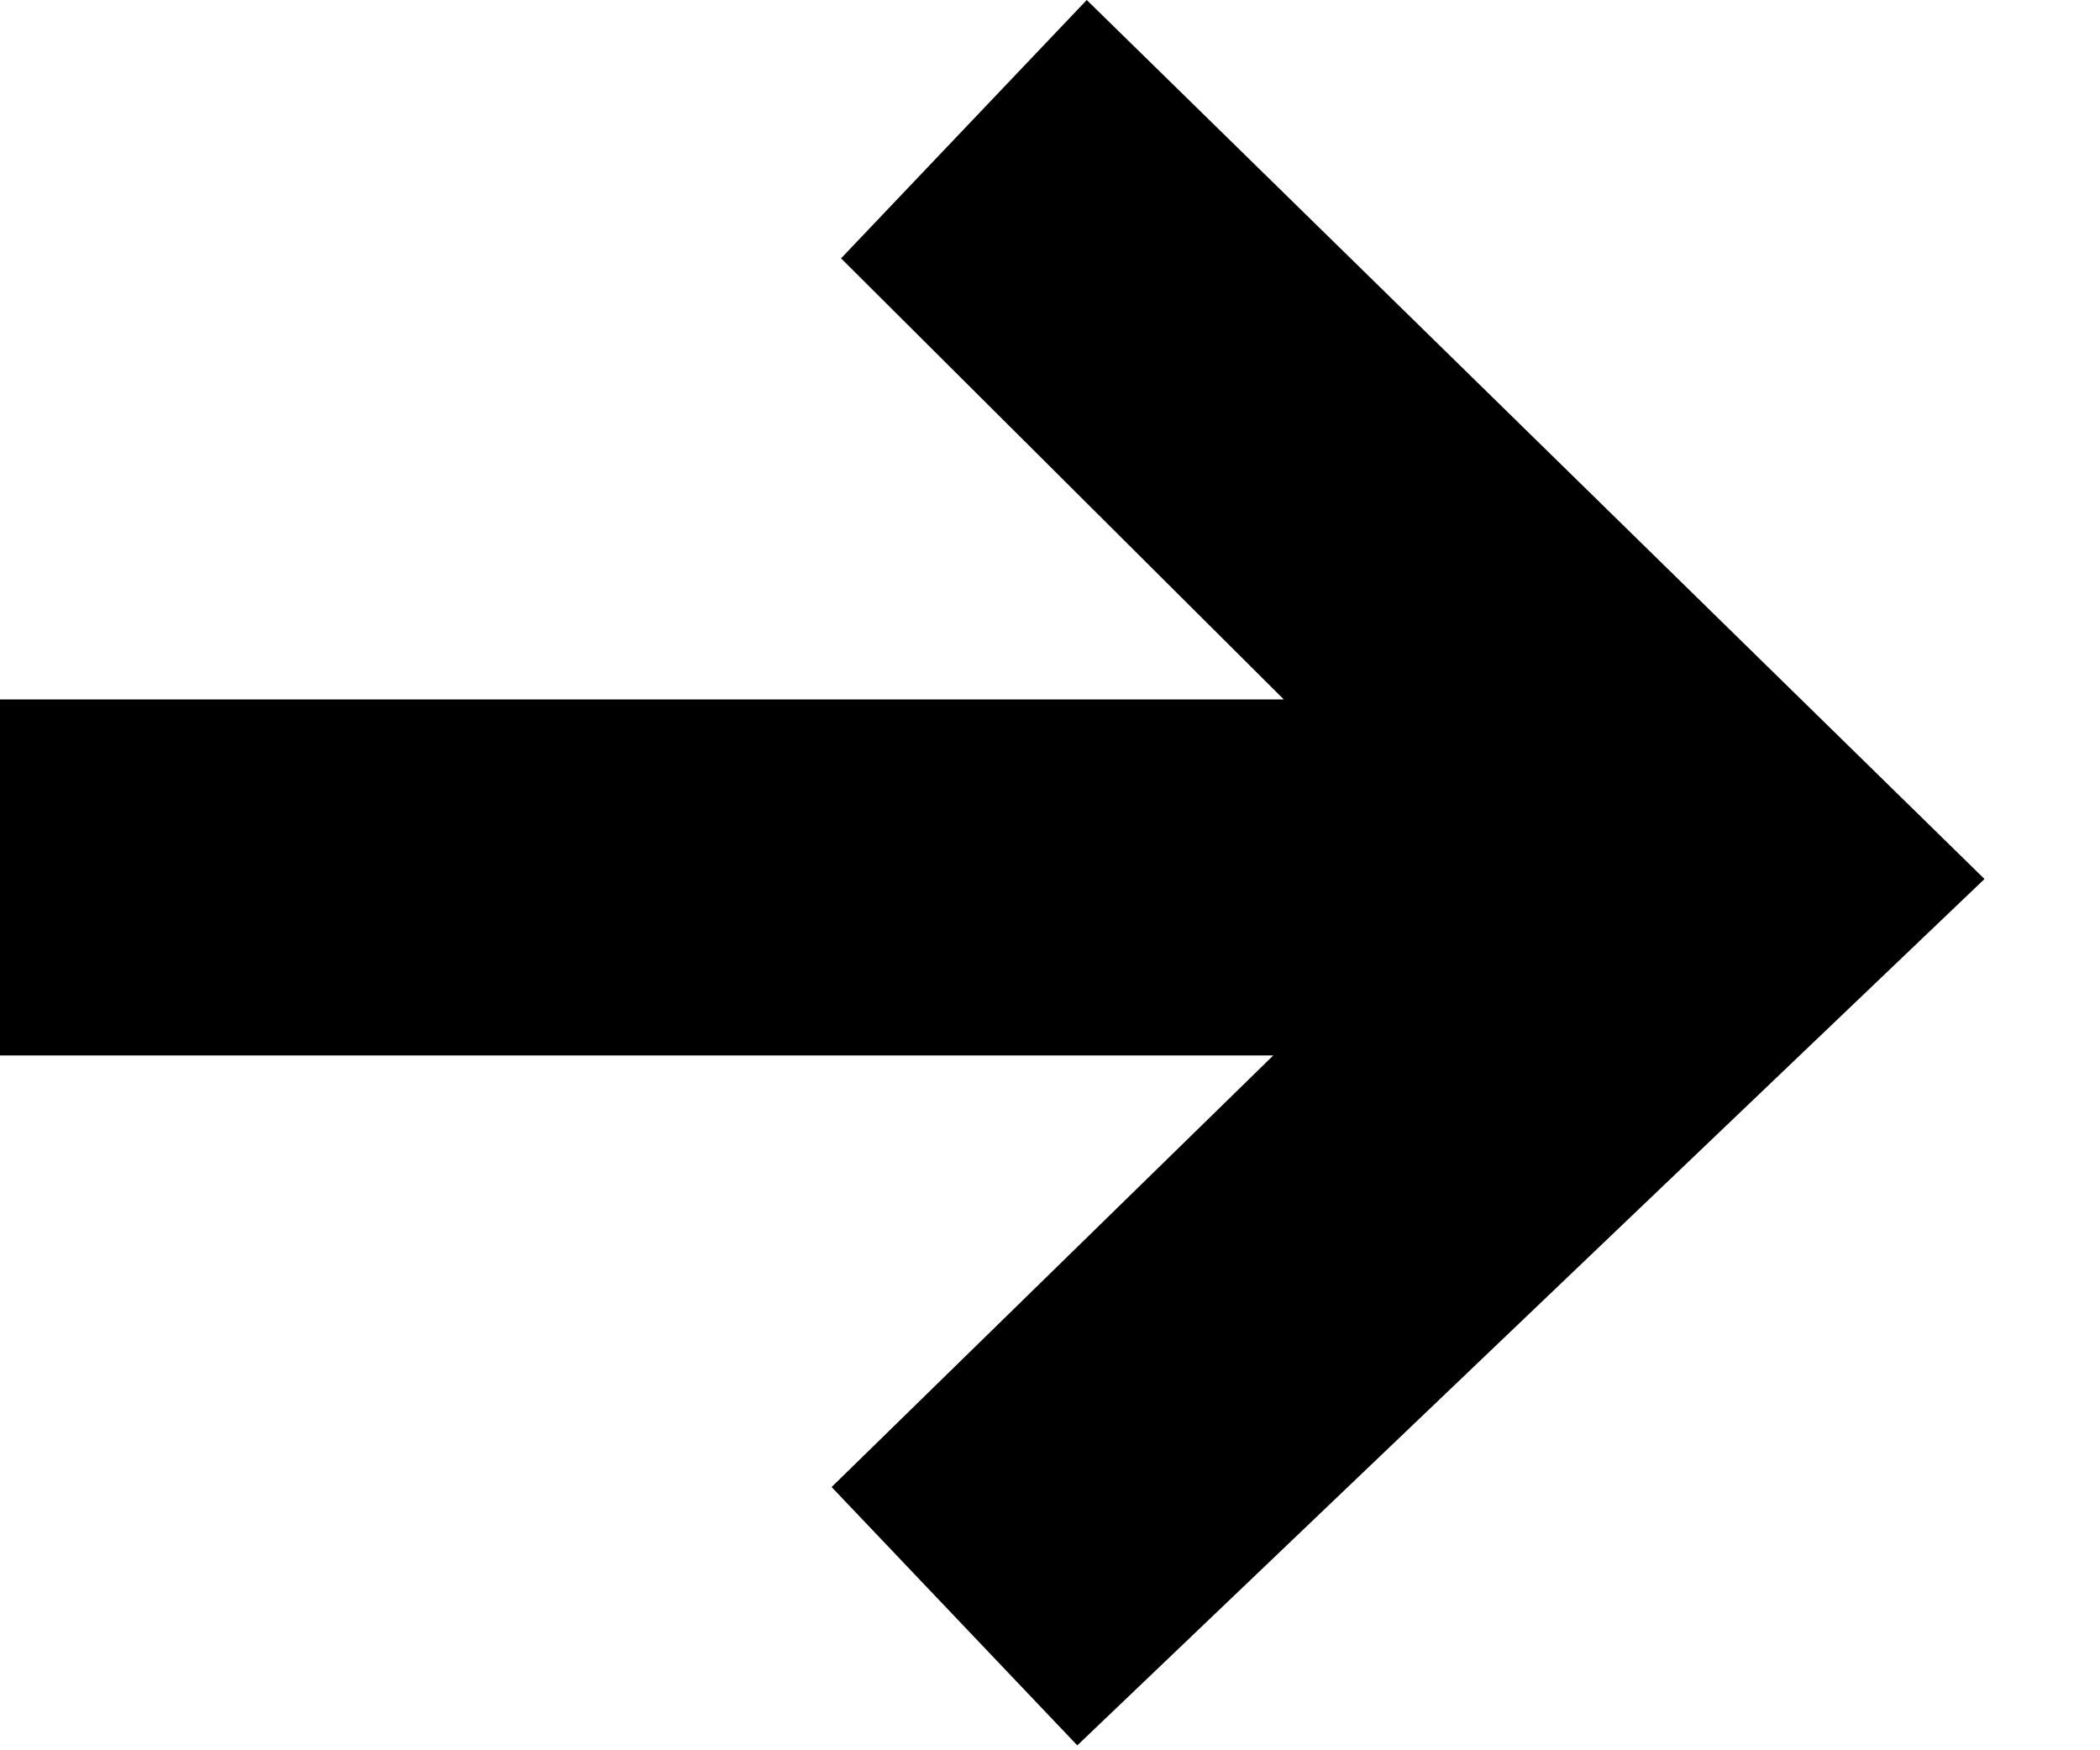
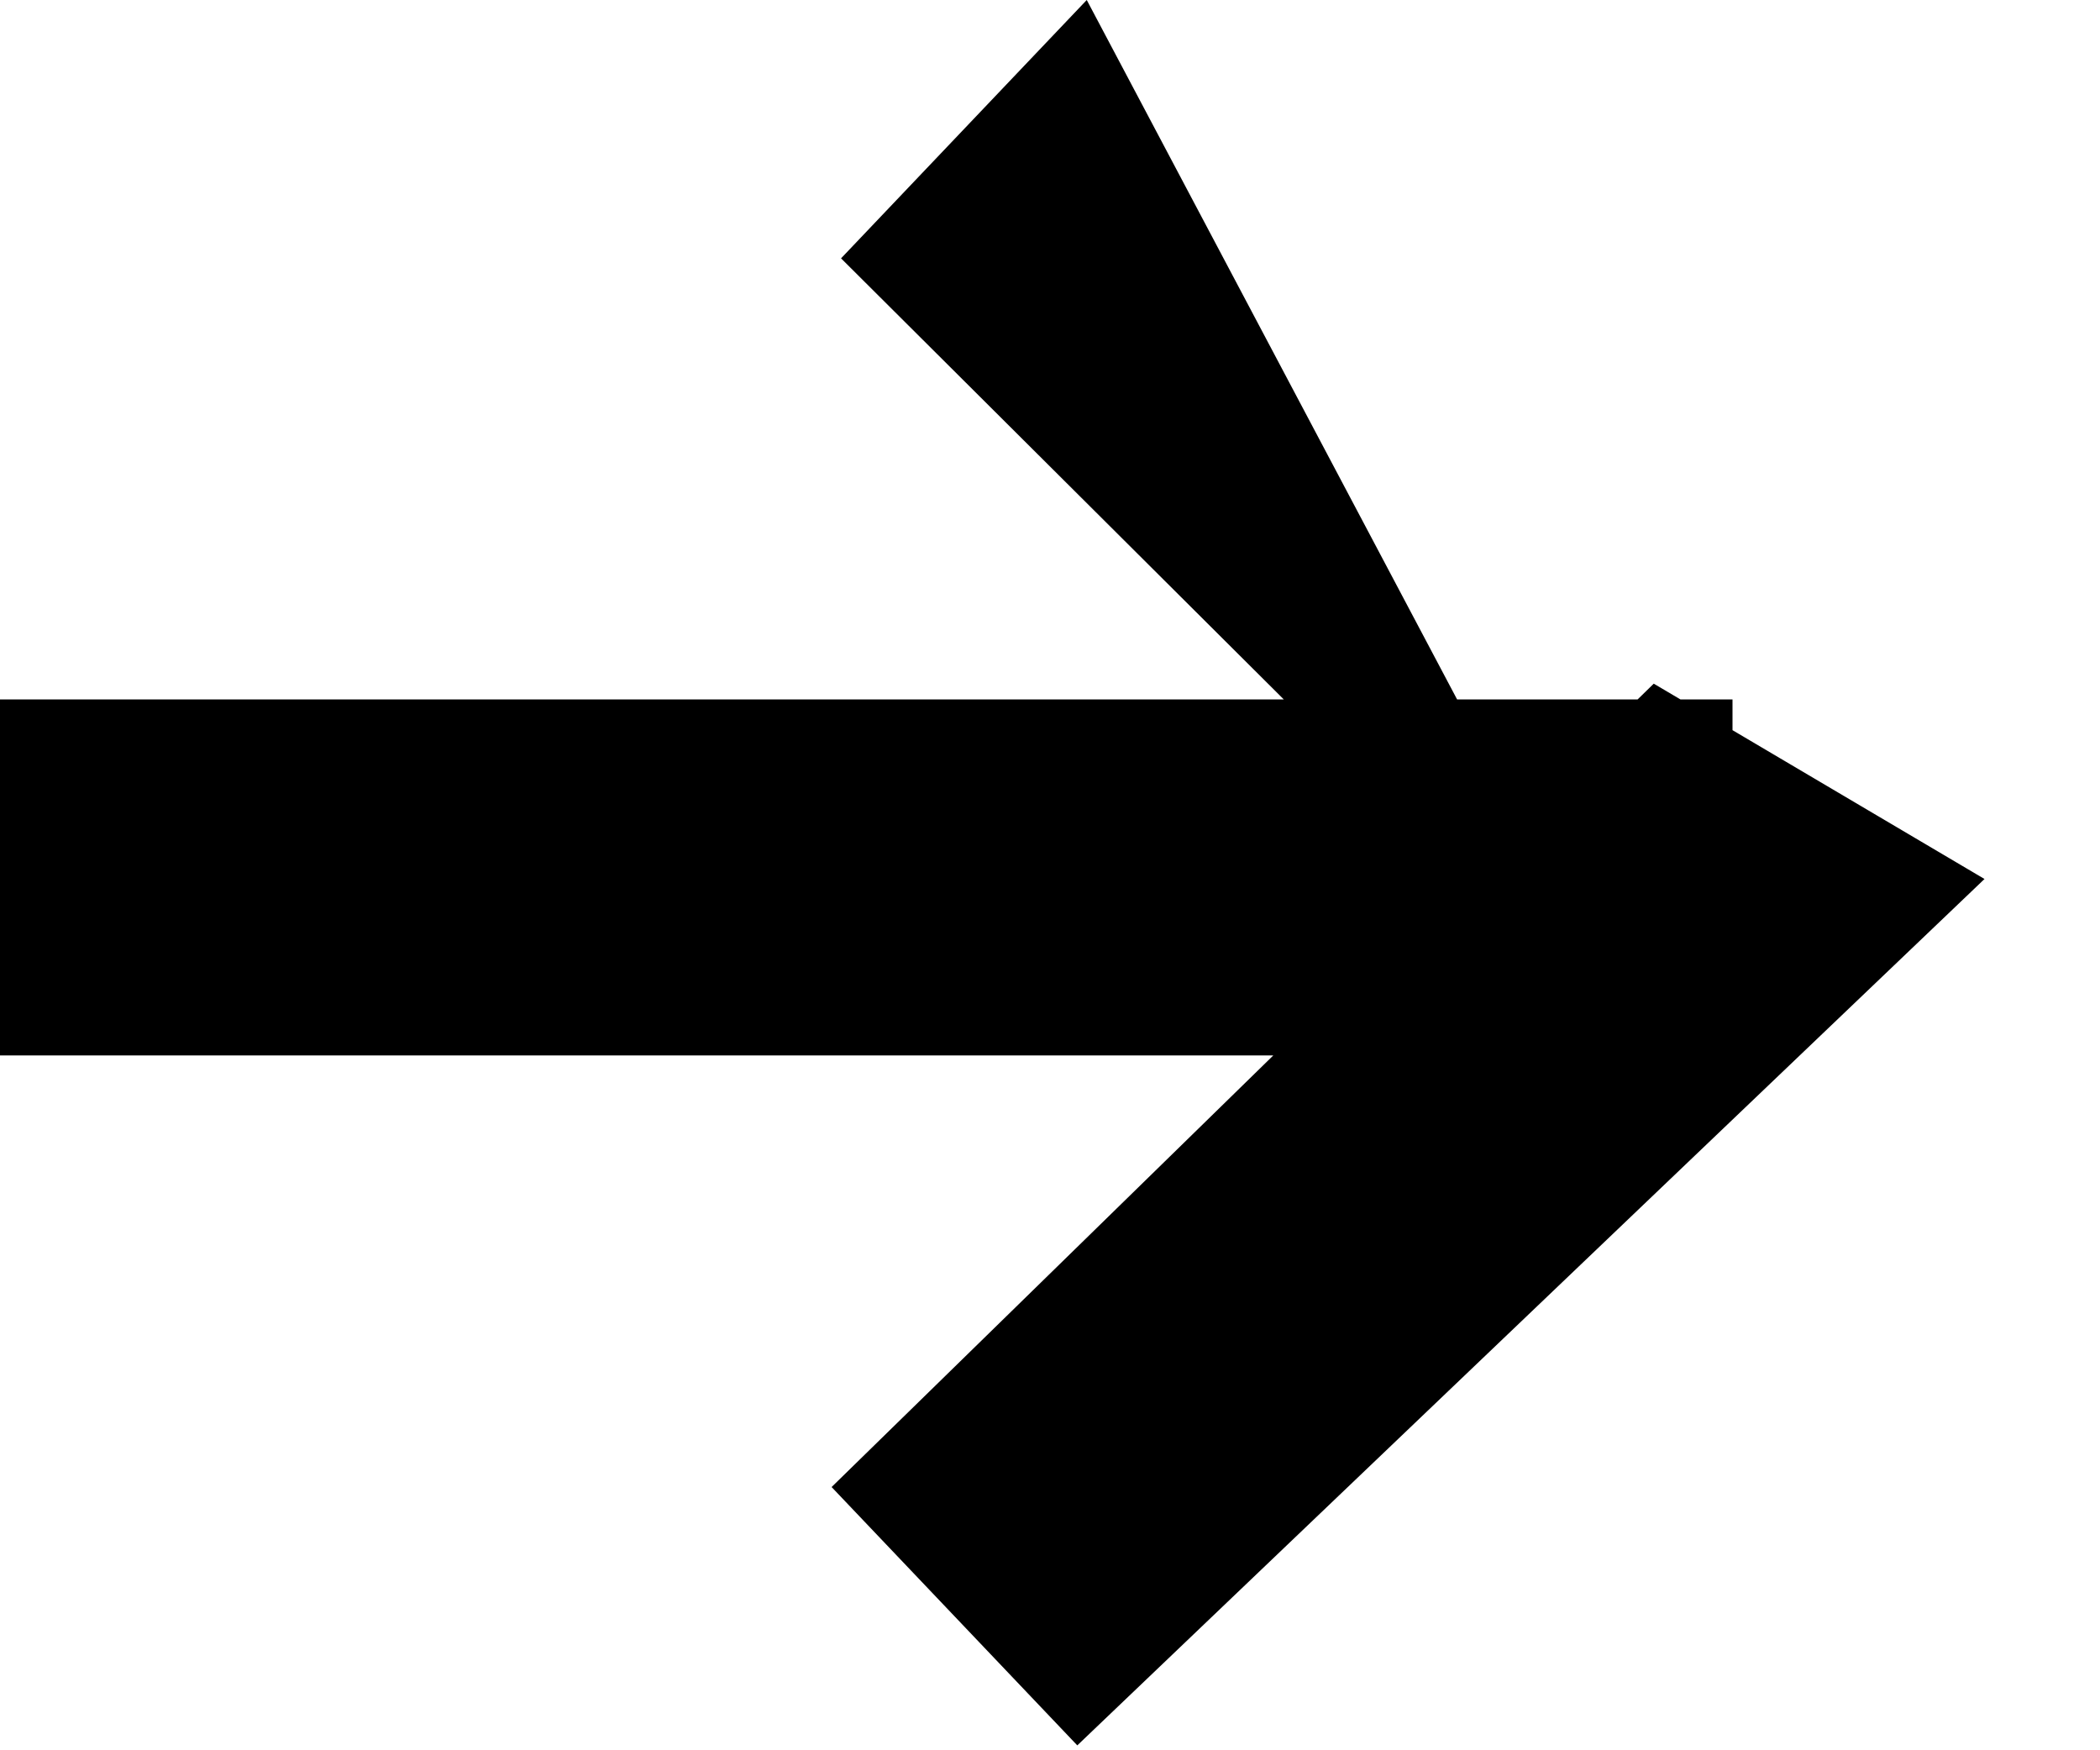
<svg xmlns="http://www.w3.org/2000/svg" fill="none" height="100%" overflow="visible" preserveAspectRatio="none" style="display: block;" viewBox="0 0 12 10" width="100%">
-   <path d="M9.432 6.084L4.806 1.476L6.21 0L11.34 5.022L9.432 6.084ZM0 6.03V3.996H9.9V6.03H0ZM6.156 9.972L4.752 8.496L9.45 3.906L11.34 5.022L6.156 9.972Z" fill="black" id="" />
+   <path d="M9.432 6.084L4.806 1.476L6.21 0L9.432 6.084ZM0 6.03V3.996H9.9V6.03H0ZM6.156 9.972L4.752 8.496L9.45 3.906L11.34 5.022L6.156 9.972Z" fill="black" id="" />
</svg>